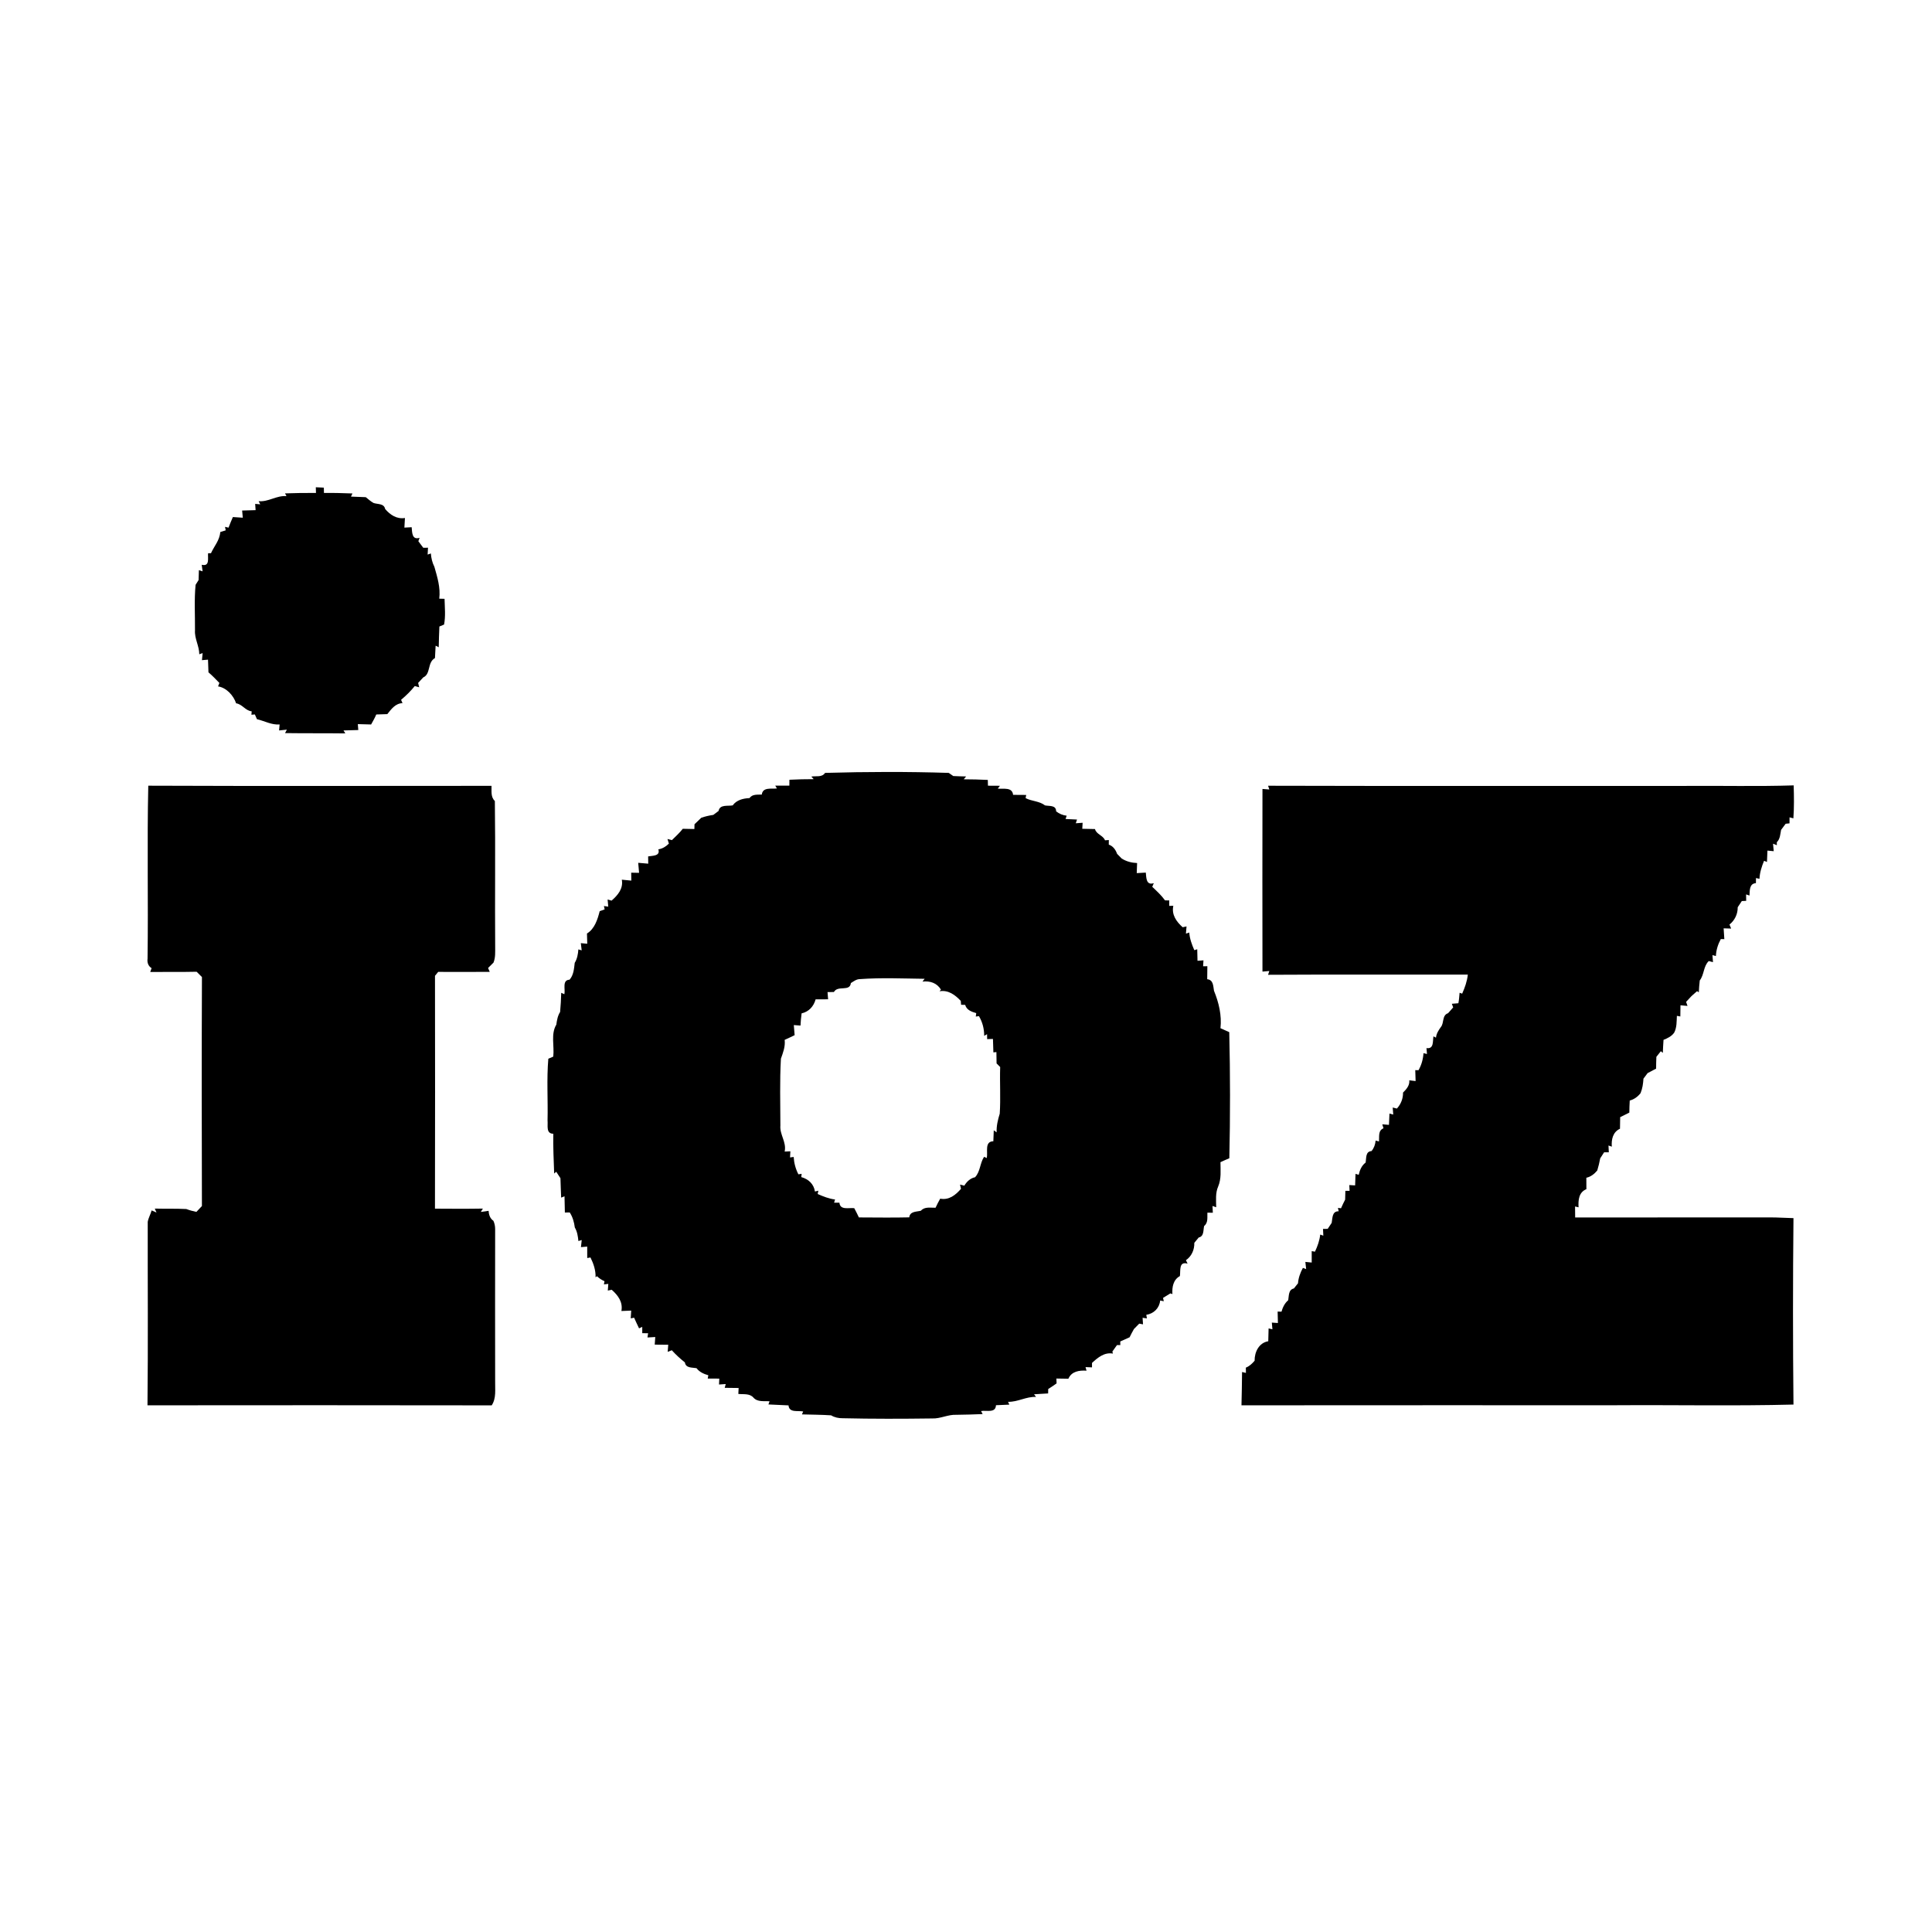
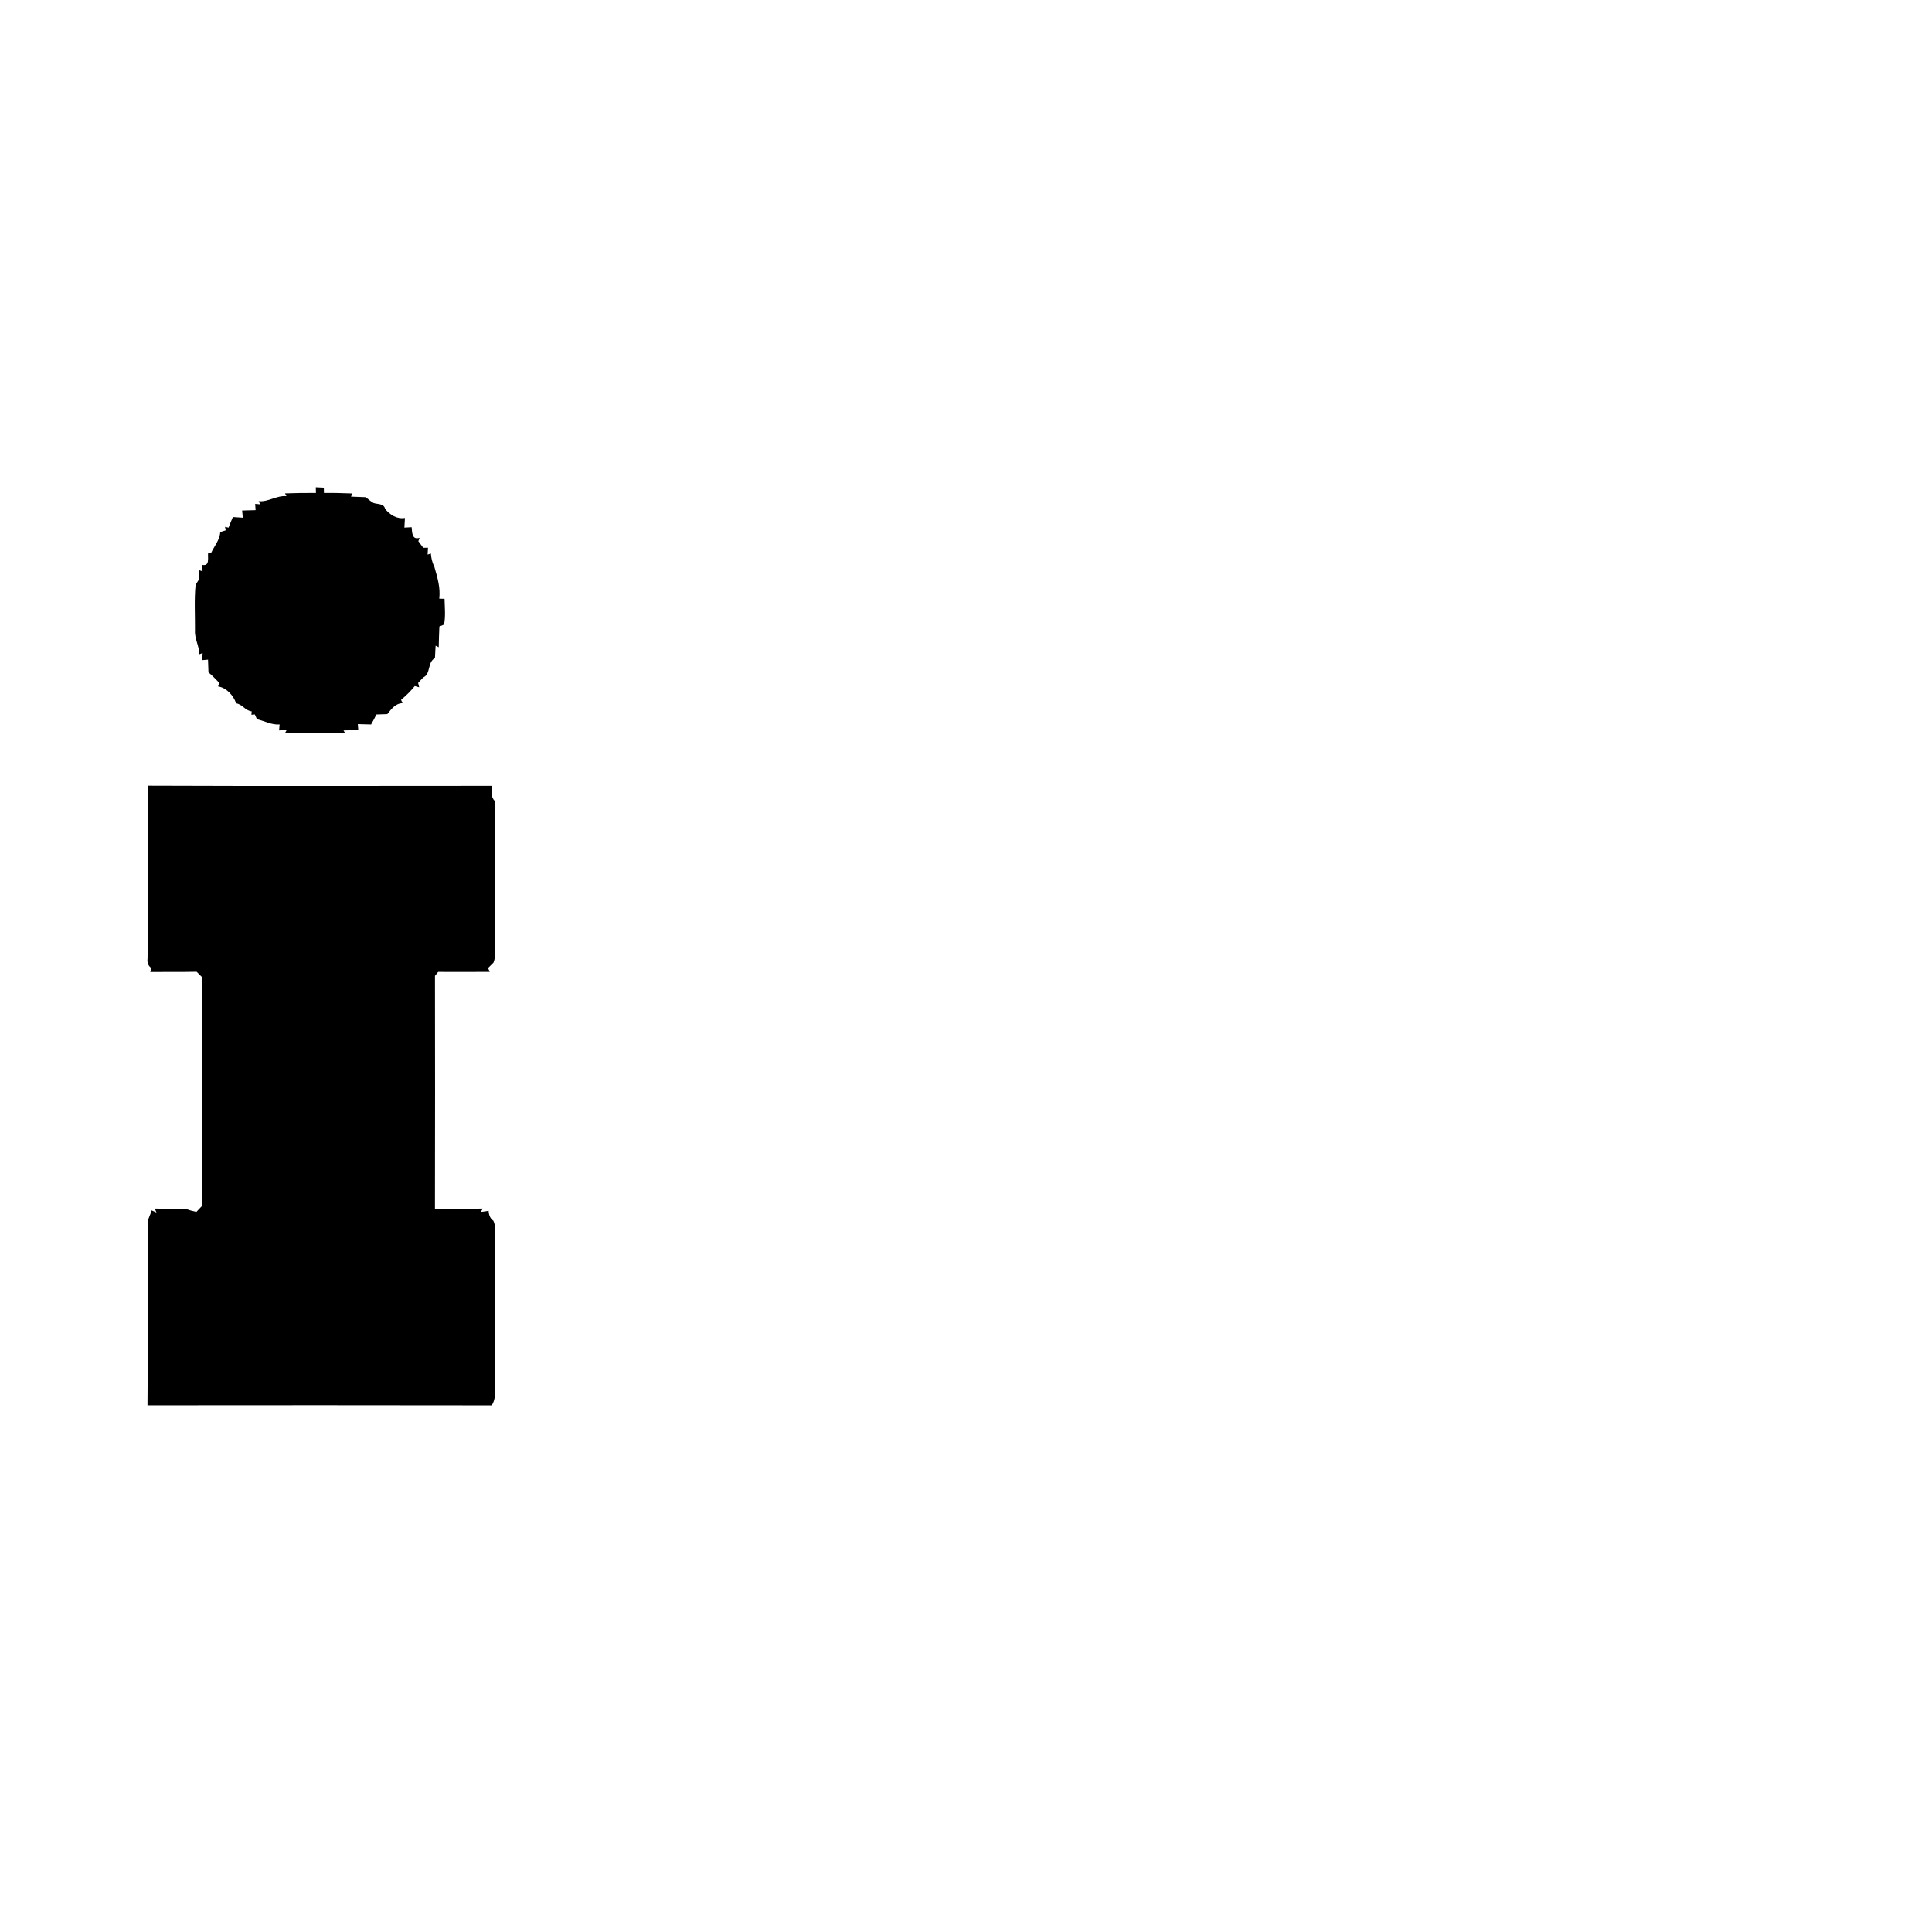
<svg xmlns="http://www.w3.org/2000/svg" width="800pt" height="800pt" viewBox="0 0 800 800" version="1.1">
  <g id="#000000ff">
    <path fill="#000000" opacity="1.00" d=" M 130.77 201.76 C 131.60 201.80 133.27 201.88 134.10 201.92 C 134.11 202.47 134.13 203.57 134.14 204.12 C 138.07 204.06 142.01 204.19 145.94 204.33 C 145.79 204.65 145.49 205.30 145.34 205.63 C 147.38 205.69 149.42 205.76 151.46 205.87 C 152.50 206.71 153.51 207.62 154.69 208.28 C 156.43 208.86 159.02 208.43 159.48 210.76 C 161.55 213.20 164.33 215.04 167.68 214.49 C 167.60 215.81 167.52 217.14 167.45 218.47 C 168.20 218.43 169.71 218.35 170.46 218.31 C 170.67 220.48 170.55 223.67 173.74 222.70 C 173.62 223.05 173.36 223.75 173.23 224.10 C 173.92 225.00 174.59 225.90 175.26 226.82 C 175.75 226.82 176.73 226.81 177.23 226.80 C 177.19 227.51 177.11 228.93 177.07 229.64 C 177.41 229.52 178.08 229.29 178.41 229.17 C 178.55 231.09 178.99 232.97 179.87 234.70 C 181.10 239.03 182.44 243.31 181.89 247.90 C 182.44 247.91 183.53 247.95 184.08 247.96 C 184.16 251.51 184.56 255.10 183.88 258.62 C 183.40 258.82 182.43 259.22 181.94 259.42 C 181.83 262.28 181.70 265.14 181.67 268.01 L 180.38 267.36 C 180.31 269.06 180.23 270.77 180.11 272.49 C 176.85 274.30 178.48 279.09 175.24 280.51 C 174.54 281.27 173.84 282.03 173.14 282.79 C 173.25 283.24 173.47 284.14 173.58 284.59 C 173.12 284.46 172.20 284.21 171.75 284.08 C 170.06 286.17 168.14 288.06 166.08 289.78 C 166.22 290.13 166.52 290.82 166.67 291.16 C 163.75 291.23 162.03 293.62 160.38 295.70 C 158.85 295.72 157.32 295.77 155.80 295.85 C 155.21 297.28 154.43 298.63 153.67 299.99 C 151.84 299.91 150.01 299.87 148.17 299.84 C 148.22 300.45 148.31 301.68 148.36 302.29 C 146.32 302.33 144.28 302.40 142.24 302.46 L 142.99 303.69 C 134.67 303.58 126.34 303.68 118.02 303.56 L 118.79 302.13 C 117.98 302.21 116.36 302.38 115.56 302.46 C 115.61 301.84 115.73 300.60 115.79 299.98 C 112.46 300.25 109.54 298.53 106.39 297.80 C 106.18 297.31 105.74 296.32 105.53 295.83 C 105.17 295.86 104.46 295.93 104.11 295.96 C 104.14 295.61 104.19 294.90 104.22 294.55 C 101.60 294.29 100.34 291.59 97.77 291.23 C 96.70 287.99 93.78 284.76 90.29 284.22 C 90.43 283.86 90.71 283.15 90.85 282.80 C 89.37 281.30 87.94 279.75 86.32 278.40 C 86.26 276.65 86.19 274.90 86.13 273.15 C 85.50 273.21 84.24 273.31 83.62 273.36 C 83.69 272.63 83.83 271.16 83.91 270.43 C 83.56 270.55 82.87 270.79 82.52 270.92 C 82.51 267.48 80.50 264.43 80.74 260.97 C 80.79 254.70 80.38 248.40 80.99 242.16 C 81.30 241.67 81.92 240.68 82.23 240.19 C 82.29 238.82 82.33 237.45 82.36 236.08 C 82.74 236.21 83.51 236.45 83.89 236.58 C 83.80 235.90 83.62 234.54 83.53 233.86 C 86.96 234.67 85.97 231.20 86.16 229.09 C 86.46 229.09 87.06 229.08 87.36 229.08 C 88.69 226.12 90.97 223.72 91.20 220.32 C 91.77 220.14 92.89 219.78 93.46 219.60 C 93.39 219.24 93.25 218.52 93.18 218.15 C 93.54 218.24 94.27 218.41 94.63 218.49 C 95.18 217.01 95.80 215.55 96.43 214.10 C 97.80 214.20 99.17 214.29 100.54 214.37 C 100.47 213.63 100.33 212.14 100.26 211.40 C 102.12 211.36 103.98 211.31 105.84 211.24 C 105.79 210.59 105.70 209.30 105.66 208.65 C 106.18 208.70 107.23 208.79 107.76 208.83 L 107.09 207.53 C 111.15 207.92 114.56 205.06 118.62 205.45 C 118.47 205.16 118.18 204.59 118.03 204.30 C 122.30 204.15 126.57 204.07 130.84 204.12 C 130.82 203.53 130.79 202.35 130.77 201.76 Z" />
-     <path fill="#000000" opacity="1.00" d=" M 341.64 320.04 C 358.71 319.55 375.80 319.49 392.86 320.04 C 393.32 320.37 394.26 321.02 394.73 321.34 C 396.50 321.43 398.27 321.48 400.05 321.51 L 399.05 322.69 C 402.38 322.69 405.70 322.78 409.03 322.95 C 409.04 323.55 409.07 324.74 409.09 325.34 C 410.73 325.35 412.38 325.37 414.04 325.37 L 413.16 326.55 C 415.48 326.81 419.16 325.80 419.50 329.13 C 421.30 329.15 423.11 329.16 424.93 329.17 C 424.87 329.49 424.74 330.15 424.68 330.48 C 427.23 331.83 430.38 331.66 432.69 333.49 C 434.52 333.88 437.32 333.29 437.32 335.97 C 438.58 336.97 440.08 337.58 441.69 337.77 L 441.22 339.13 C 442.80 339.21 444.38 339.29 445.97 339.36 C 445.84 339.74 445.59 340.52 445.46 340.90 C 446.17 340.85 447.58 340.74 448.29 340.69 C 448.26 341.31 448.19 342.56 448.15 343.18 C 449.90 343.23 451.65 343.26 453.41 343.29 C 453.95 345.49 456.76 345.88 457.56 347.95 C 457.96 347.92 458.74 347.86 459.14 347.84 C 459.13 348.31 459.12 349.26 459.12 349.74 C 460.88 350.33 461.96 351.85 462.56 353.55 C 463.19 354.17 463.81 354.81 464.43 355.46 C 466.34 356.72 468.58 357.27 470.85 357.37 C 470.79 358.76 470.74 360.15 470.70 361.54 C 471.94 361.47 473.19 361.40 474.45 361.32 C 474.69 363.50 474.55 366.69 477.76 365.70 C 477.60 366.07 477.28 366.83 477.12 367.20 C 478.98 368.97 480.90 370.72 482.41 372.82 C 482.85 372.83 483.72 372.84 484.16 372.85 C 484.16 373.41 484.15 374.54 484.15 375.10 C 484.58 375.10 485.43 375.09 485.85 375.08 C 485.05 378.77 487.12 381.62 489.71 383.95 C 490.11 383.86 490.92 383.69 491.32 383.61 C 491.26 384.35 491.14 385.84 491.07 386.58 C 491.42 386.47 492.11 386.25 492.45 386.14 C 492.62 388.70 493.52 391.10 494.54 393.44 C 494.84 393.34 495.44 393.16 495.75 393.07 C 495.77 394.65 495.81 396.24 495.86 397.84 C 496.48 397.80 497.72 397.71 498.33 397.66 C 498.29 398.27 498.22 399.50 498.18 400.11 C 498.62 400.10 499.50 400.10 499.94 400.09 C 499.90 401.88 499.88 403.68 499.88 405.48 C 502.46 405.73 502.33 408.29 502.69 410.26 C 504.69 415.18 505.95 420.41 505.37 425.76 C 506.57 426.32 507.78 426.86 509.01 427.39 C 509.42 444.79 509.43 462.20 509.04 479.61 C 507.80 480.12 506.58 480.67 505.37 481.23 C 505.38 484.58 505.77 488.10 504.43 491.27 C 503.22 493.98 503.57 497.01 503.60 499.89 C 503.22 499.76 502.45 499.50 502.07 499.37 C 502.10 500.07 502.17 501.47 502.21 502.17 C 501.64 502.17 500.51 502.15 499.95 502.14 C 499.87 504.07 500.33 506.30 498.60 507.67 C 498.19 509.43 498.62 511.92 496.35 512.43 C 495.74 513.16 495.14 513.89 494.54 514.63 C 494.62 517.46 493.44 520.19 491.07 521.82 C 491.24 522.17 491.58 522.88 491.75 523.24 C 488.04 522.21 488.90 526.09 488.57 528.39 C 485.81 529.91 485.28 532.94 485.47 535.84 C 485.26 535.77 484.83 535.64 484.62 535.57 C 483.86 536.04 482.35 536.96 481.59 537.43 C 481.67 537.78 481.82 538.47 481.90 538.82 C 481.53 538.74 480.78 538.59 480.40 538.51 C 480.08 541.68 477.77 543.95 474.65 544.44 C 474.72 544.81 474.85 545.55 474.91 545.92 C 474.46 545.86 473.57 545.73 473.12 545.67 C 473.16 546.35 473.26 547.70 473.30 548.38 C 472.91 548.31 472.12 548.16 471.73 548.09 C 471.01 548.84 470.28 549.59 469.54 550.32 C 468.91 551.44 468.30 552.57 467.74 553.74 C 466.45 554.32 465.16 554.91 463.87 555.48 C 463.88 555.85 463.90 556.59 463.90 556.96 C 463.56 556.96 462.87 556.96 462.52 556.96 C 462.04 557.63 461.09 558.97 460.61 559.65 C 460.67 559.86 460.78 560.28 460.83 560.49 C 457.28 559.86 454.60 562.13 452.18 564.35 C 452.18 564.81 452.17 565.74 452.17 566.20 C 451.50 566.17 450.16 566.12 449.49 566.09 C 449.60 566.46 449.80 567.20 449.91 567.57 C 446.92 567.37 443.72 567.82 442.39 570.90 C 440.73 570.87 439.07 570.84 437.43 570.82 C 437.45 571.32 437.49 572.33 437.51 572.83 C 436.37 573.63 435.23 574.44 434.04 575.17 C 434.03 575.62 434.01 576.53 434.01 576.99 C 432.06 577.11 430.12 577.22 428.18 577.34 L 429.00 578.44 C 424.97 578.22 421.44 580.58 417.42 580.46 C 417.55 580.75 417.81 581.34 417.94 581.63 C 416.09 581.68 414.25 581.76 412.41 581.87 C 412.27 585.26 408.45 583.86 406.24 584.29 C 406.40 584.60 406.73 585.23 406.89 585.54 C 403.27 585.66 399.64 585.83 396.02 585.84 C 392.57 585.66 389.42 587.50 385.98 587.35 C 373.63 587.51 361.29 587.55 348.95 587.26 C 347.26 587.28 345.59 586.94 344.14 586.06 C 340.12 585.79 336.09 585.79 332.07 585.67 C 332.20 585.37 332.45 584.77 332.58 584.46 C 330.41 584.01 326.77 585.11 326.51 581.94 C 323.74 581.80 320.96 581.65 318.19 581.55 C 318.31 581.23 318.54 580.58 318.66 580.25 C 316.40 580.06 313.72 580.65 312.01 578.75 C 310.44 576.90 307.86 577.43 305.73 577.20 C 305.76 576.58 305.82 575.35 305.85 574.74 C 303.92 574.70 302.01 574.68 300.09 574.67 C 300.19 574.28 300.41 573.49 300.51 573.10 C 299.81 573.15 298.42 573.25 297.73 573.30 C 297.76 572.69 297.81 571.46 297.84 570.85 C 296.25 570.84 294.65 570.83 293.06 570.84 C 293.12 570.49 293.24 569.81 293.30 569.46 C 291.43 568.94 289.60 568.12 288.41 566.53 C 286.59 566.20 283.95 566.57 283.60 564.15 C 281.67 562.61 279.83 560.94 278.18 559.11 C 277.75 559.28 276.91 559.61 276.48 559.78 C 276.54 559.05 276.64 557.57 276.70 556.83 C 274.83 556.80 272.97 556.78 271.11 556.78 C 271.17 556.00 271.27 554.42 271.33 553.63 C 270.52 553.68 268.90 553.78 268.10 553.82 C 268.17 553.38 268.31 552.51 268.37 552.07 C 267.77 552.06 266.56 552.05 265.95 552.04 C 265.95 551.39 265.94 550.08 265.94 549.43 C 265.61 549.58 264.95 549.89 264.62 550.04 C 263.92 548.57 263.21 547.10 262.57 545.63 C 262.22 545.70 261.52 545.84 261.17 545.91 C 261.22 545.10 261.32 543.49 261.37 542.69 C 260.01 542.73 258.66 542.79 257.31 542.86 C 258.00 539.16 255.90 536.35 253.29 534.06 C 252.89 534.15 252.08 534.32 251.68 534.40 C 251.73 533.71 251.84 532.32 251.89 531.63 C 251.43 531.68 250.52 531.79 250.07 531.84 C 250.13 531.51 250.26 530.85 250.32 530.52 C 249.15 530.02 248.11 529.33 247.20 528.45 L 246.61 528.90 C 246.71 525.99 245.77 523.25 244.50 520.69 C 244.17 520.75 243.49 520.87 243.16 520.93 C 243.16 519.35 243.16 517.77 243.15 516.19 C 242.50 516.25 241.21 516.36 240.56 516.41 C 240.64 515.68 240.80 514.22 240.88 513.48 C 240.54 513.58 239.84 513.78 239.50 513.88 C 239.31 511.94 239.03 509.98 238.02 508.29 C 237.74 506.07 237.13 503.94 235.92 502.05 C 235.41 502.06 234.41 502.07 233.90 502.08 C 233.85 499.84 233.79 497.59 233.75 495.36 C 233.40 495.50 232.71 495.78 232.36 495.91 C 232.28 493.23 232.12 490.55 232.07 487.87 C 231.48 486.97 230.90 486.08 230.32 485.19 L 229.47 485.93 C 229.29 480.44 228.99 474.96 229.11 469.47 C 225.97 469.40 226.95 466.06 226.73 463.96 C 226.93 455.45 226.32 446.88 227.05 438.40 C 227.56 438.18 228.58 437.74 229.09 437.52 C 229.61 433.15 227.99 428.22 230.36 424.28 C 230.61 422.45 230.93 420.61 231.93 419.03 C 232.17 416.39 232.32 413.75 232.39 411.10 C 232.71 411.25 233.36 411.54 233.69 411.68 C 234.17 409.62 232.66 405.82 235.84 405.67 C 237.54 403.73 237.69 401.14 237.98 398.70 C 239.01 397.01 239.35 395.06 239.49 393.12 C 239.83 393.22 240.52 393.43 240.86 393.53 C 240.78 392.79 240.60 391.29 240.51 390.54 C 241.18 390.60 242.50 390.72 243.17 390.78 C 243.12 389.37 243.08 387.95 243.05 386.55 C 246.23 384.62 247.45 380.71 248.32 377.30 C 248.84 377.12 249.87 376.74 250.38 376.56 C 250.30 376.21 250.15 375.51 250.07 375.17 C 250.52 375.23 251.42 375.35 251.87 375.42 C 251.80 374.68 251.66 373.20 251.60 372.46 C 252.00 372.58 252.82 372.82 253.23 372.94 C 255.81 370.70 258.16 367.95 257.48 364.26 C 258.79 364.39 260.10 364.52 261.42 364.64 C 261.40 363.82 261.38 362.18 261.37 361.36 C 262.18 361.38 263.81 361.41 264.63 361.42 C 264.51 360.03 264.39 358.65 264.27 357.27 C 265.65 357.39 267.03 357.51 268.42 357.63 C 268.41 356.88 268.39 355.37 268.38 354.62 C 270.21 354.29 273.49 354.54 272.61 351.69 C 274.32 351.43 275.76 350.53 276.97 349.32 C 276.82 348.84 276.54 347.89 276.39 347.41 C 276.85 347.53 277.77 347.76 278.23 347.88 C 279.76 346.34 281.40 344.91 282.72 343.18 C 284.32 343.20 285.92 343.23 287.53 343.28 C 287.54 342.78 287.56 341.80 287.58 341.31 C 288.52 340.42 289.46 339.52 290.39 338.61 C 292.01 338.05 293.68 337.68 295.37 337.43 C 296.10 336.88 296.82 336.33 297.55 335.79 C 298.07 333.00 301.34 333.88 303.39 333.49 C 304.99 331.25 307.74 330.59 310.35 330.47 C 311.54 328.76 313.64 329.10 315.44 329.02 C 315.81 325.80 319.48 326.77 321.71 326.48 L 321.01 325.31 C 322.95 325.32 324.91 325.31 326.86 325.32 C 326.87 324.71 326.88 323.49 326.88 322.88 C 330.23 322.71 333.58 322.62 336.94 322.63 L 335.95 321.56 C 337.87 321.22 340.35 322.00 341.64 320.04 M 352.32 407.07 C 351.94 410.78 346.87 407.85 345.30 410.78 C 344.64 410.78 343.32 410.79 342.66 410.79 C 342.72 411.54 342.84 413.04 342.90 413.79 C 341.17 413.78 339.45 413.78 337.73 413.80 C 336.96 416.69 334.91 418.97 331.93 419.61 C 331.70 421.29 331.55 422.97 331.47 424.67 C 330.78 424.62 329.39 424.51 328.70 424.46 C 328.81 425.85 328.92 427.24 329.04 428.64 C 327.67 429.31 326.30 429.97 324.91 430.59 C 325.24 433.35 324.25 435.85 323.36 438.37 C 322.84 447.58 323.12 456.83 323.14 466.05 C 322.81 469.85 325.76 472.95 324.91 476.84 C 325.50 476.81 326.69 476.76 327.28 476.73 C 327.24 477.36 327.18 478.63 327.14 479.27 C 327.52 479.22 328.27 479.12 328.64 479.07 C 328.79 481.58 329.44 484.02 330.60 486.26 C 330.93 486.21 331.60 486.11 331.94 486.06 C 331.90 486.40 331.83 487.07 331.79 487.41 C 334.74 488.21 336.98 490.26 337.45 493.38 C 337.81 493.29 338.51 493.12 338.86 493.04 C 338.79 493.38 338.65 494.06 338.58 494.41 C 340.88 495.43 343.25 496.37 345.78 496.69 C 345.68 497.01 345.48 497.67 345.38 498.00 C 345.94 498.00 347.04 498.00 347.59 498.00 C 347.85 501.24 351.52 500.00 353.73 500.28 C 354.40 501.54 355.04 502.80 355.65 504.11 C 362.60 504.12 369.55 504.25 376.50 504.08 C 376.79 501.54 379.43 501.81 381.32 501.34 C 382.89 499.56 385.29 500.15 387.39 500.10 C 387.97 498.82 388.63 497.56 389.32 496.34 C 392.96 497.05 395.71 494.82 397.93 492.26 C 397.83 491.83 397.63 490.96 397.53 490.52 C 397.98 490.63 398.87 490.85 399.31 490.96 C 400.29 489.29 401.80 487.86 403.75 487.47 C 405.96 485.11 405.74 481.64 407.49 479.01 C 407.76 479.14 408.32 479.40 408.60 479.52 C 409.14 477.09 407.56 472.63 411.32 472.58 C 411.39 471.06 411.45 469.54 411.50 468.03 L 412.68 468.88 C 412.58 466.22 413.19 463.66 413.97 461.15 C 414.39 454.73 413.94 448.27 414.15 441.83 C 413.78 441.46 413.03 440.71 412.66 440.33 C 412.63 438.76 412.60 437.20 412.59 435.64 L 411.34 435.77 C 411.30 433.91 411.23 432.05 411.16 430.20 C 410.56 430.22 409.36 430.26 408.76 430.28 C 408.75 429.77 408.73 428.74 408.72 428.23 L 407.53 428.92 C 407.55 426.04 406.83 423.24 405.36 420.76 C 405.03 420.80 404.38 420.88 404.05 420.93 C 404.10 420.57 404.20 419.86 404.24 419.51 C 402.33 418.96 400.24 418.25 399.66 416.10 C 399.24 416.09 398.39 416.06 397.97 416.05 C 397.93 415.65 397.87 414.84 397.83 414.44 C 395.47 411.95 392.69 409.85 389.04 410.46 L 389.63 409.77 C 387.93 407.00 385.11 406.10 381.99 406.46 L 382.87 405.30 C 373.93 405.19 364.97 404.78 356.05 405.43 C 354.61 405.44 353.48 406.36 352.32 407.07 Z" />
    <path fill="#000000" opacity="1.00" d=" M 61.40 325.34 C 108.77 325.53 156.15 325.41 203.52 325.40 C 203.61 327.54 203.12 330.03 204.91 331.67 C 205.17 351.76 204.89 371.86 205.04 391.95 C 205.03 394.18 205.21 396.49 204.34 398.60 C 203.59 399.34 202.85 400.08 202.10 400.83 C 202.28 401.23 202.62 402.03 202.79 402.43 C 195.67 402.45 188.56 402.47 181.44 402.44 C 181.11 402.85 180.45 403.66 180.12 404.06 C 180.17 436.20 180.17 468.34 180.11 500.48 C 186.73 500.52 193.34 500.57 199.96 500.45 L 199.09 501.83 C 199.90 501.72 201.52 501.49 202.33 501.38 C 202.41 503.01 202.91 504.54 204.31 505.51 C 204.80 506.61 205.04 507.77 205.03 508.99 C 205.00 529.99 204.99 550.99 205.03 571.99 C 204.95 575.33 205.57 578.96 203.60 581.93 C 156.09 581.84 108.58 581.87 61.07 581.91 C 61.34 556.59 61.13 531.25 61.17 505.93 C 61.47 504.28 62.35 502.81 62.79 501.20 C 63.29 501.42 64.30 501.86 64.80 502.08 L 64.09 500.45 C 68.44 500.56 72.79 500.42 77.14 500.63 C 78.50 501.15 79.90 501.52 81.32 501.82 C 82.08 500.99 82.84 500.19 83.61 499.40 C 83.51 467.79 83.49 436.18 83.62 404.57 C 82.88 403.84 82.15 403.11 81.42 402.38 C 75.01 402.53 68.61 402.41 62.21 402.47 C 62.35 402.08 62.63 401.29 62.77 400.90 C 61.36 400.01 60.88 398.55 61.10 396.95 C 61.43 373.09 60.86 349.21 61.40 325.34 Z" />
-     <path fill="#000000" opacity="1.00" d=" M 525.09 325.36 C 582.71 325.53 640.33 325.38 697.94 325.43 C 712.87 325.31 727.80 325.69 742.72 325.21 C 742.86 329.76 742.93 334.31 742.60 338.86 C 742.20 338.75 741.40 338.54 741.01 338.44 C 741.00 339.06 741.00 340.31 741.00 340.93 C 740.60 340.98 739.80 341.06 739.40 341.10 C 738.77 341.95 738.14 342.80 737.51 343.64 C 737.16 345.41 737.14 347.39 735.74 348.75 C 735.75 349.06 735.76 349.67 735.76 349.98 L 734.18 349.37 C 734.25 350.14 734.39 351.69 734.46 352.46 C 733.81 352.40 732.51 352.27 731.86 352.21 C 731.78 353.77 731.71 355.35 731.66 356.92 C 731.36 356.81 730.76 356.57 730.46 356.45 C 729.47 358.83 728.68 361.30 728.56 363.90 C 728.20 363.82 727.48 363.66 727.12 363.58 C 727.11 364.10 727.10 365.16 727.09 365.69 C 724.31 365.86 724.56 368.79 724.42 370.82 C 724.07 370.70 723.37 370.47 723.02 370.36 C 723.03 371.02 723.05 372.35 723.06 373.02 C 722.61 373.04 721.70 373.09 721.25 373.11 C 720.68 373.96 720.11 374.81 719.55 375.67 C 719.58 378.48 718.34 381.08 716.14 382.84 C 716.31 383.25 716.66 384.08 716.83 384.50 C 716.05 384.48 714.49 384.43 713.72 384.41 C 713.81 385.90 713.91 387.39 714.01 388.88 C 713.65 388.87 712.92 388.86 712.55 388.85 C 711.38 391.03 710.61 393.39 710.52 395.88 C 710.16 395.78 709.45 395.58 709.09 395.49 C 709.15 396.21 709.25 397.67 709.31 398.40 C 708.87 398.29 708.00 398.06 707.56 397.95 C 705.29 400.14 705.72 403.57 703.84 405.97 C 703.64 407.61 703.52 409.24 703.44 410.90 L 702.72 410.42 C 701.94 411.11 701.17 411.80 700.39 412.48 C 699.65 413.27 698.92 414.07 698.18 414.86 C 698.33 415.28 698.62 416.11 698.76 416.53 C 698.03 416.47 696.57 416.34 695.85 416.27 C 695.81 417.81 695.79 419.35 695.79 420.90 C 695.43 420.84 694.71 420.70 694.36 420.64 C 694.24 422.98 694.37 425.45 693.24 427.61 C 692.16 429.12 690.51 429.92 688.83 430.58 C 688.70 432.38 688.61 434.17 688.54 435.98 L 687.72 435.28 C 687.26 435.86 686.34 437.03 685.87 437.61 C 685.80 439.24 685.76 440.87 685.76 442.50 C 684.57 443.10 683.40 443.72 682.24 444.35 C 681.68 445.12 681.11 445.89 680.52 446.65 C 680.39 448.70 680.11 450.76 679.31 452.67 C 678.15 454.13 676.66 455.23 674.84 455.71 C 674.74 457.37 674.69 459.03 674.67 460.71 C 673.41 461.34 672.14 461.97 670.88 462.59 C 670.84 464.18 670.81 465.78 670.80 467.39 C 667.85 468.73 667.18 471.84 667.42 474.80 C 667.07 474.69 666.38 474.46 666.04 474.34 C 666.07 475.04 666.14 476.44 666.18 477.14 C 665.69 477.14 664.71 477.14 664.23 477.14 C 663.69 477.97 663.15 478.81 662.61 479.65 C 662.30 481.35 661.89 483.02 661.39 484.68 C 660.19 486.10 658.73 487.28 656.87 487.68 C 656.86 489.25 656.87 490.83 656.89 492.41 C 653.73 493.68 653.47 496.95 653.65 499.92 C 653.29 499.84 652.56 499.66 652.20 499.58 C 652.21 501.09 652.22 502.61 652.24 504.13 C 679.14 504.09 706.05 504.14 732.95 504.10 C 736.18 504.09 739.41 504.34 742.64 504.40 C 742.38 530.13 742.38 555.87 742.64 581.60 C 718.10 582.23 693.53 581.71 668.97 581.88 C 617.34 581.90 565.70 581.84 514.07 581.91 C 514.22 577.31 514.23 572.71 514.31 568.12 C 514.71 568.21 515.51 568.40 515.91 568.49 C 515.90 567.95 515.89 566.86 515.88 566.31 C 517.35 565.73 518.50 564.63 519.51 563.45 C 519.45 559.86 521.30 556.01 525.16 555.38 C 525.23 553.61 525.27 551.84 525.30 550.08 C 525.70 550.17 526.49 550.35 526.88 550.44 C 526.82 549.75 526.70 548.36 526.64 547.66 C 527.27 547.70 528.53 547.79 529.16 547.83 C 529.11 546.24 529.08 544.66 529.04 543.09 C 529.44 543.10 530.24 543.13 530.64 543.14 C 531.14 541.33 531.98 539.62 533.42 538.39 C 533.75 536.57 533.45 534.03 535.77 533.52 C 536.33 532.81 536.90 532.10 537.47 531.39 C 537.65 529.12 538.42 526.99 539.50 525.01 C 539.83 525.13 540.51 525.38 540.85 525.50 C 540.76 524.76 540.60 523.27 540.52 522.53 C 541.18 522.60 542.49 522.73 543.15 522.79 C 543.15 521.21 543.15 519.64 543.15 518.07 C 543.49 518.13 544.16 518.24 544.50 518.29 C 545.56 516.04 546.41 513.69 546.67 511.21 C 546.99 511.32 547.64 511.55 547.96 511.66 C 547.93 510.96 547.86 509.56 547.83 508.86 C 548.31 508.86 549.28 508.86 549.76 508.85 C 550.30 508.01 550.85 507.18 551.42 506.36 C 551.81 504.36 551.51 501.53 554.32 501.56 C 554.24 501.21 554.09 500.51 554.01 500.16 C 554.33 500.20 554.97 500.28 555.29 500.32 C 555.81 499.11 556.38 497.92 556.99 496.75 C 557.03 495.53 557.06 494.31 557.09 493.09 C 557.53 493.10 558.40 493.10 558.83 493.11 C 558.80 492.51 558.75 491.31 558.72 490.71 C 559.32 490.75 560.53 490.81 561.13 490.85 C 561.19 489.25 561.24 487.66 561.29 486.07 C 561.62 486.17 562.29 486.36 562.62 486.46 C 563.05 484.52 563.83 482.62 565.46 481.41 C 565.83 479.58 565.34 476.79 567.92 476.63 C 568.94 475.39 569.49 473.88 569.61 472.28 C 569.96 472.37 570.66 472.56 571.01 472.65 C 571.18 470.66 570.56 468.14 572.88 467.19 C 572.75 466.78 572.50 465.96 572.37 465.55 C 573.07 465.61 574.45 465.73 575.14 465.78 C 575.21 464.22 575.28 462.65 575.35 461.10 C 575.74 461.20 576.52 461.41 576.91 461.52 C 576.86 460.79 576.74 459.33 576.69 458.60 C 577.12 458.71 577.99 458.93 578.43 459.03 C 580.10 457.18 581.00 454.91 580.97 452.41 C 582.35 451.04 583.78 449.44 583.56 447.33 C 584.21 447.41 585.52 447.57 586.17 447.65 C 586.12 446.13 586.07 444.62 586.03 443.12 C 586.36 443.13 587.04 443.14 587.37 443.15 C 588.62 440.99 589.27 438.57 589.44 436.09 C 589.80 436.18 590.52 436.36 590.88 436.44 C 590.83 435.83 590.72 434.61 590.67 434.00 C 593.81 434.45 593.21 431.19 593.56 429.13 C 593.83 429.26 594.35 429.53 594.61 429.67 C 594.77 428.02 595.65 426.63 596.59 425.33 C 598.09 423.57 596.99 420.43 599.62 419.54 C 600.31 418.73 601.01 417.93 601.73 417.14 C 601.59 416.76 601.31 416.01 601.17 415.64 C 601.85 415.58 603.20 415.47 603.88 415.42 C 604.17 413.98 604.25 412.52 604.39 411.08 C 604.65 411.17 605.19 411.36 605.45 411.45 C 606.57 408.93 607.50 406.33 607.79 403.57 C 580.22 403.61 552.65 403.47 525.08 403.64 C 525.21 403.25 525.47 402.47 525.60 402.07 C 524.89 402.14 523.47 402.26 522.76 402.32 C 522.72 377.11 522.71 351.90 522.76 326.69 C 523.47 326.75 524.89 326.86 525.60 326.91 C 525.47 326.53 525.22 325.75 525.09 325.36 Z" />
  </g>
</svg>